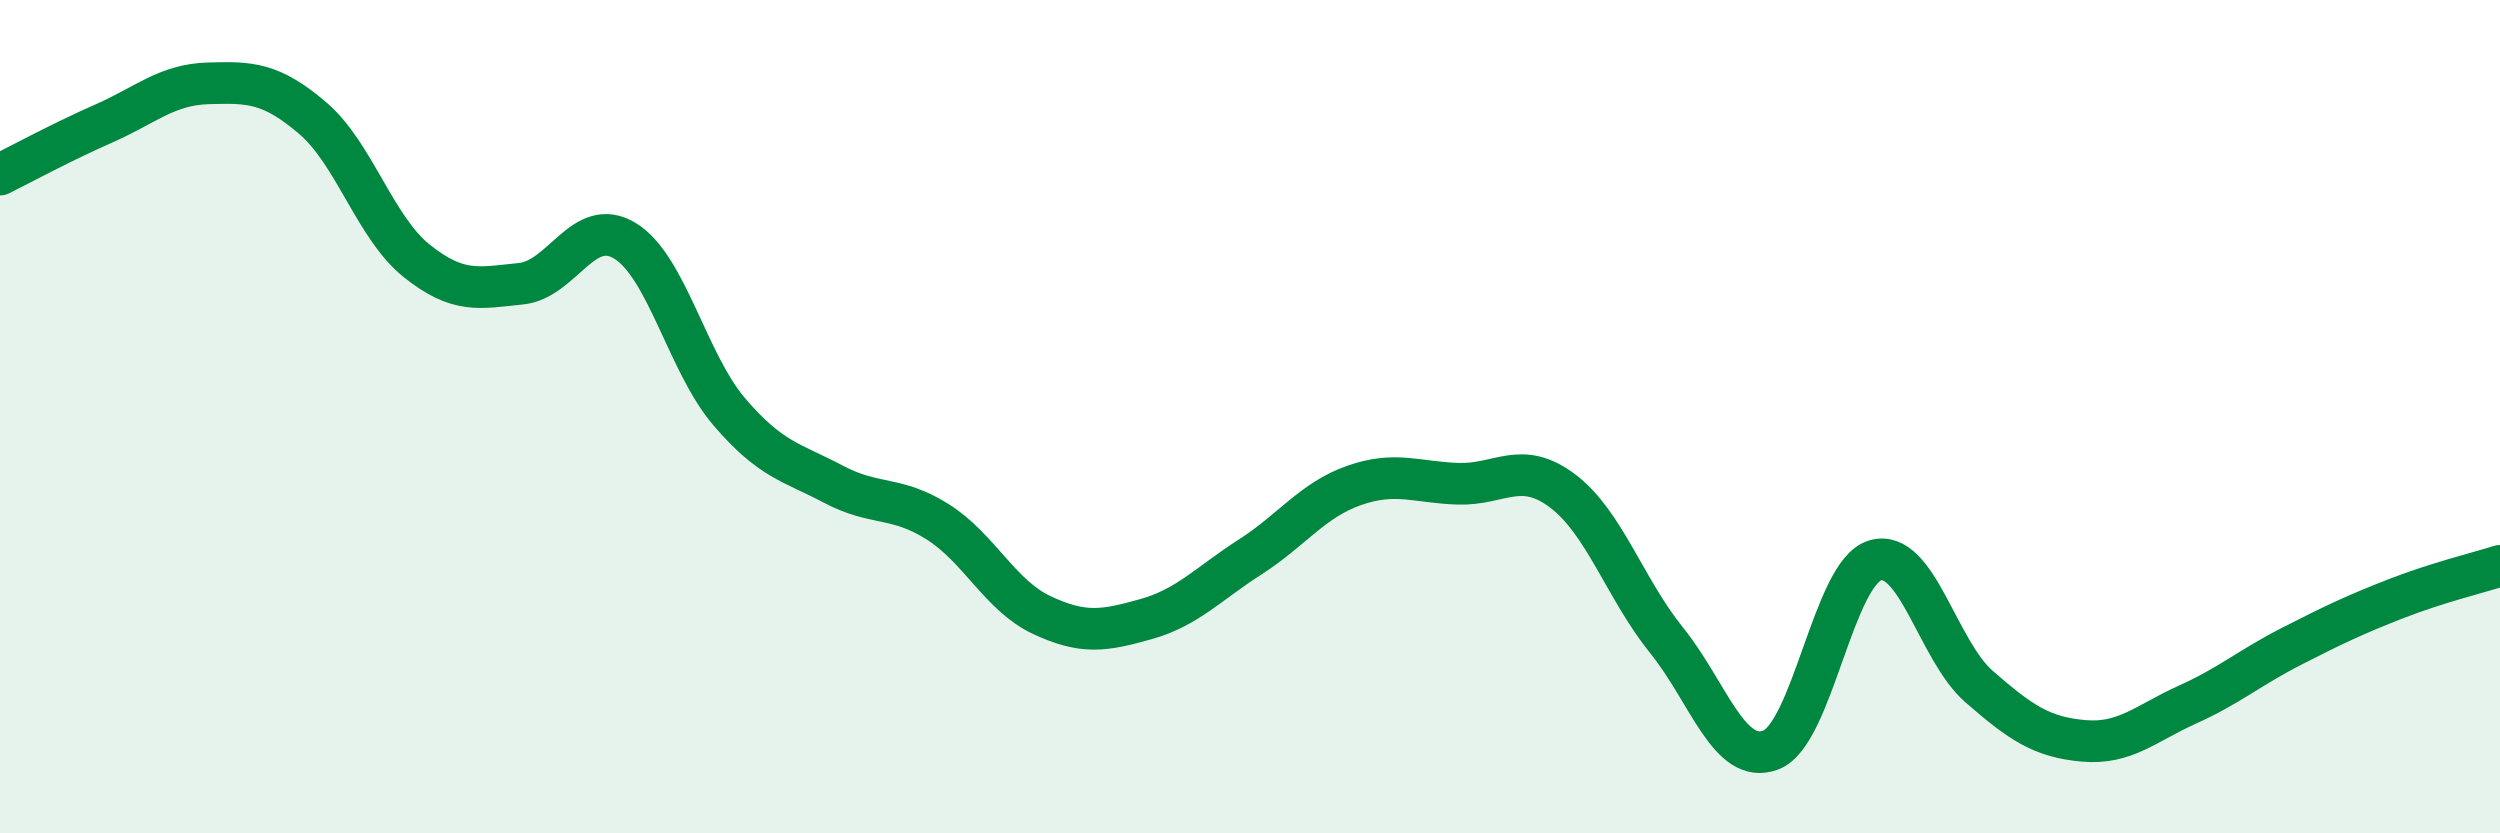
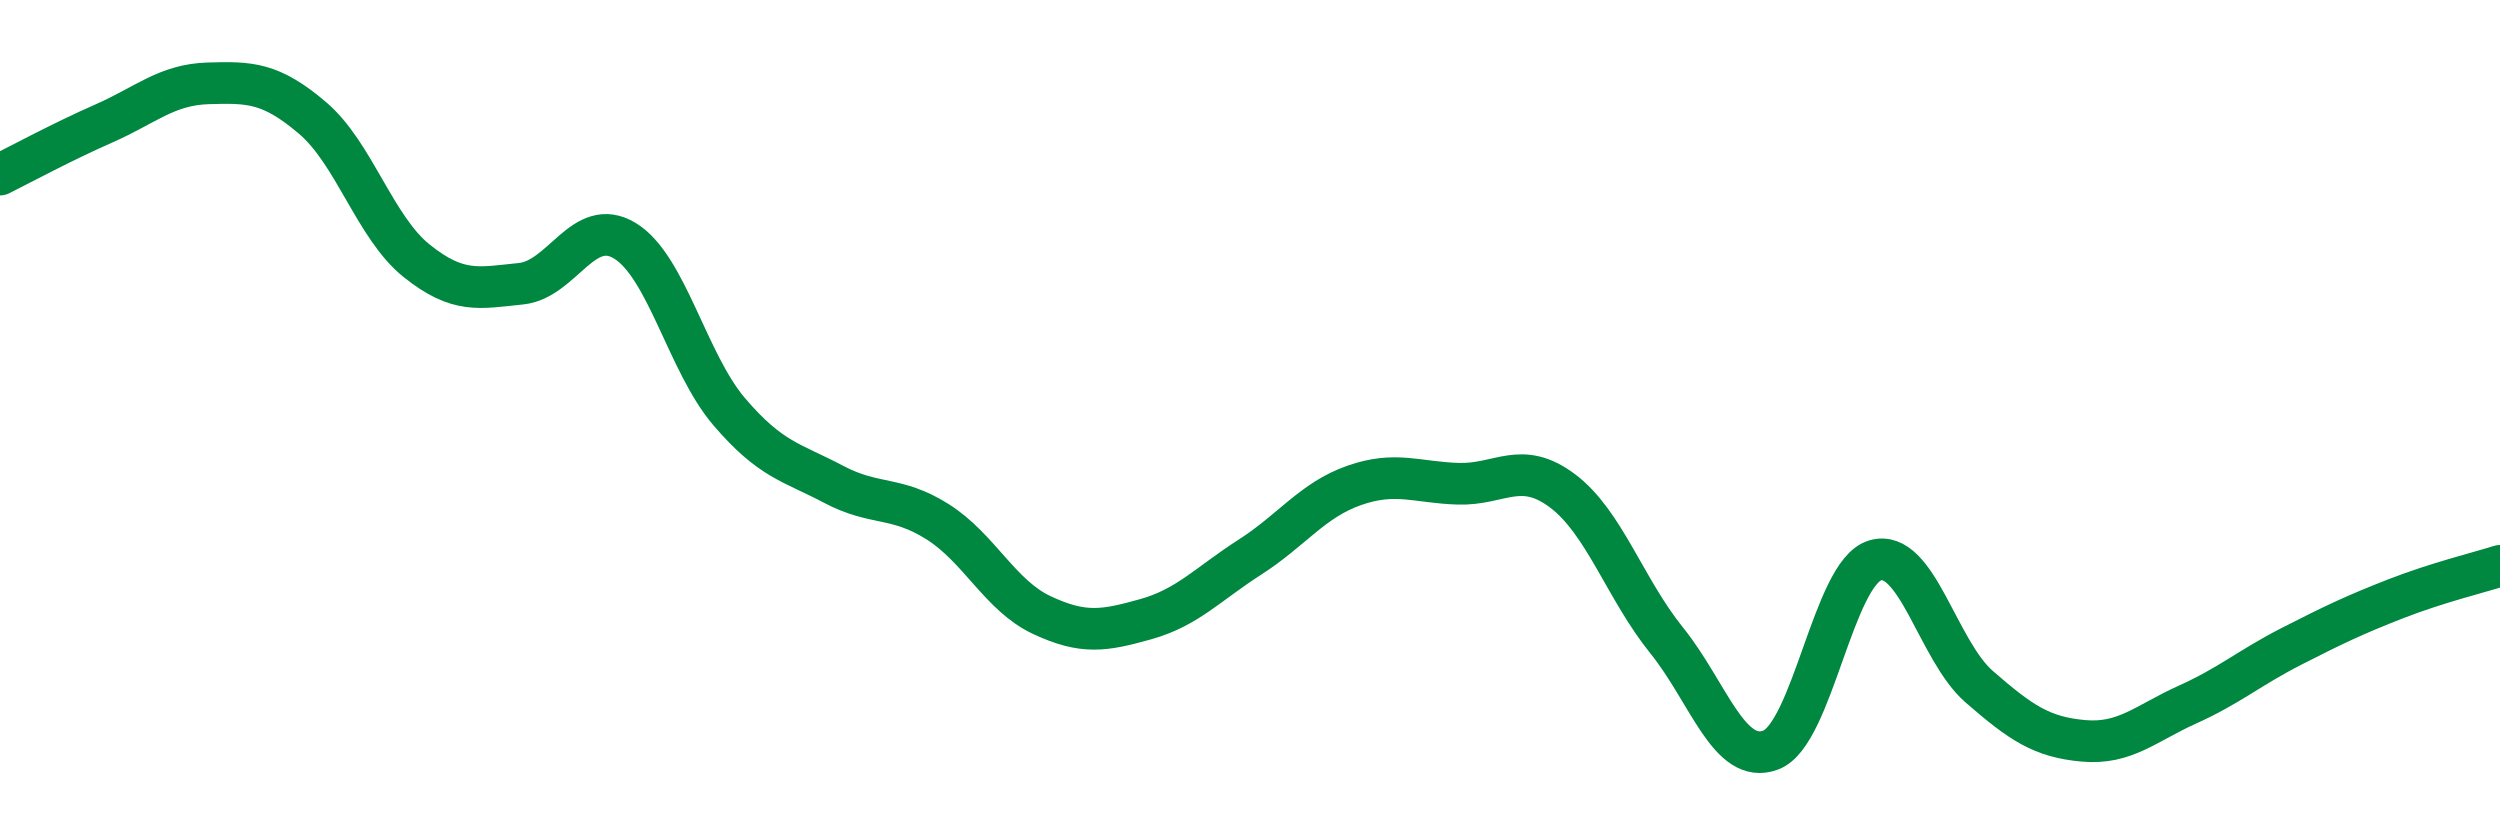
<svg xmlns="http://www.w3.org/2000/svg" width="60" height="20" viewBox="0 0 60 20">
-   <path d="M 0,4.19 C 0.5,3.94 1.5,3.4 2.5,2.96 C 3.5,2.52 4,2.03 5,2 C 6,1.97 6.5,1.98 7.5,2.83 C 8.5,3.68 9,5.46 10,6.26 C 11,7.06 11.5,6.91 12.5,6.81 C 13.5,6.71 14,5.17 15,5.78 C 16,6.39 16.5,8.71 17.5,9.88 C 18.5,11.05 19,11.09 20,11.62 C 21,12.15 21.5,11.89 22.5,12.52 C 23.5,13.15 24,14.29 25,14.76 C 26,15.23 26.5,15.14 27.5,14.86 C 28.5,14.58 29,14.01 30,13.37 C 31,12.73 31.5,12 32.5,11.65 C 33.5,11.3 34,11.58 35,11.61 C 36,11.64 36.5,11.03 37.5,11.78 C 38.5,12.53 39,14.13 40,15.37 C 41,16.61 41.5,18.38 42.5,18 C 43.5,17.62 44,13.75 45,13.45 C 46,13.15 46.5,15.61 47.5,16.48 C 48.5,17.35 49,17.69 50,17.78 C 51,17.87 51.5,17.36 52.5,16.91 C 53.5,16.46 54,16.02 55,15.51 C 56,15 56.5,14.76 57.5,14.37 C 58.5,13.98 59.5,13.74 60,13.58L60 20L0 20Z" fill="#008740" opacity="0.1" stroke-linecap="round" stroke-linejoin="round" />
  <path d="M 0,4.19 C 0.5,3.94 1.5,3.4 2.5,2.96 C 3.5,2.52 4,2.03 5,2 C 6,1.97 6.5,1.98 7.5,2.83 C 8.5,3.68 9,5.46 10,6.26 C 11,7.06 11.5,6.91 12.5,6.81 C 13.5,6.71 14,5.17 15,5.78 C 16,6.39 16.5,8.71 17.5,9.88 C 18.5,11.05 19,11.09 20,11.62 C 21,12.15 21.5,11.89 22.5,12.52 C 23.5,13.15 24,14.29 25,14.76 C 26,15.23 26.5,15.14 27.5,14.86 C 28.5,14.58 29,14.01 30,13.37 C 31,12.73 31.5,12 32.5,11.65 C 33.5,11.3 34,11.58 35,11.61 C 36,11.64 36.5,11.03 37.5,11.78 C 38.5,12.53 39,14.13 40,15.37 C 41,16.61 41.5,18.38 42.5,18 C 43.5,17.62 44,13.75 45,13.45 C 46,13.15 46.5,15.61 47.5,16.48 C 48.5,17.35 49,17.69 50,17.78 C 51,17.87 51.5,17.36 52.5,16.91 C 53.5,16.46 54,16.02 55,15.51 C 56,15 56.5,14.76 57.5,14.37 C 58.5,13.98 59.5,13.74 60,13.58" stroke="#008740" stroke-width="1" fill="none" stroke-linecap="round" stroke-linejoin="round" />
</svg>